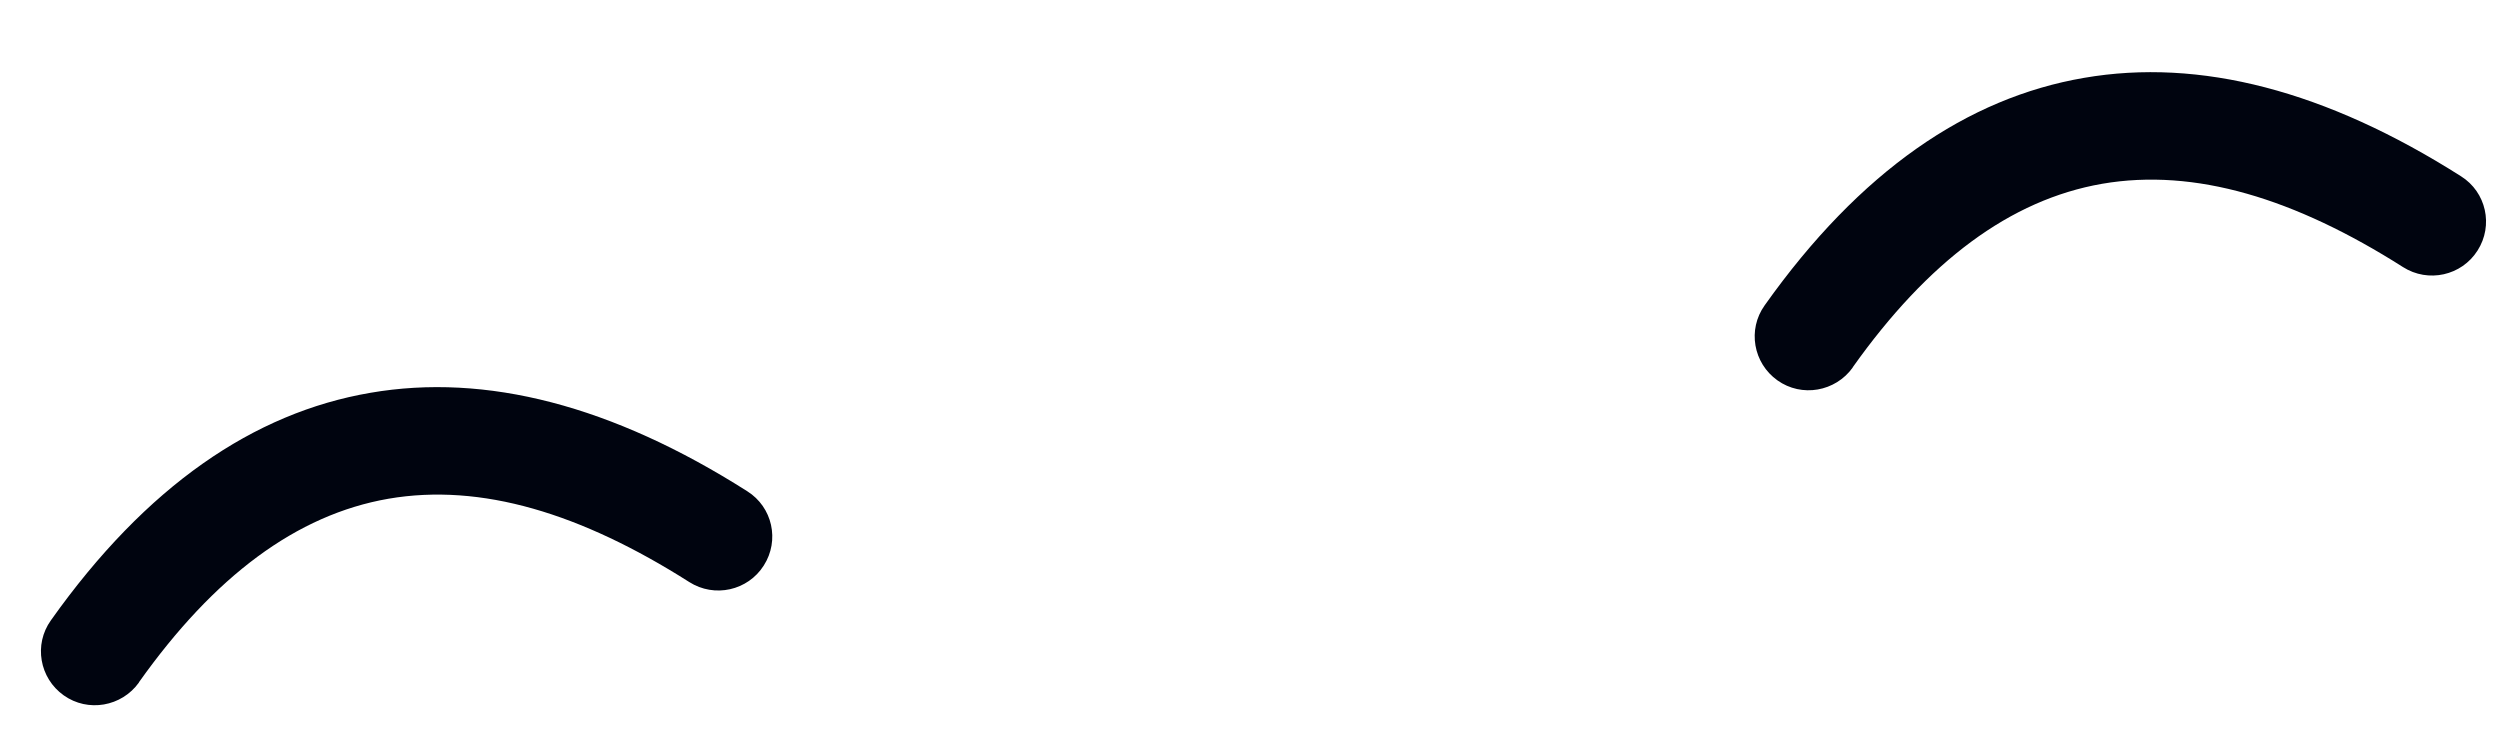
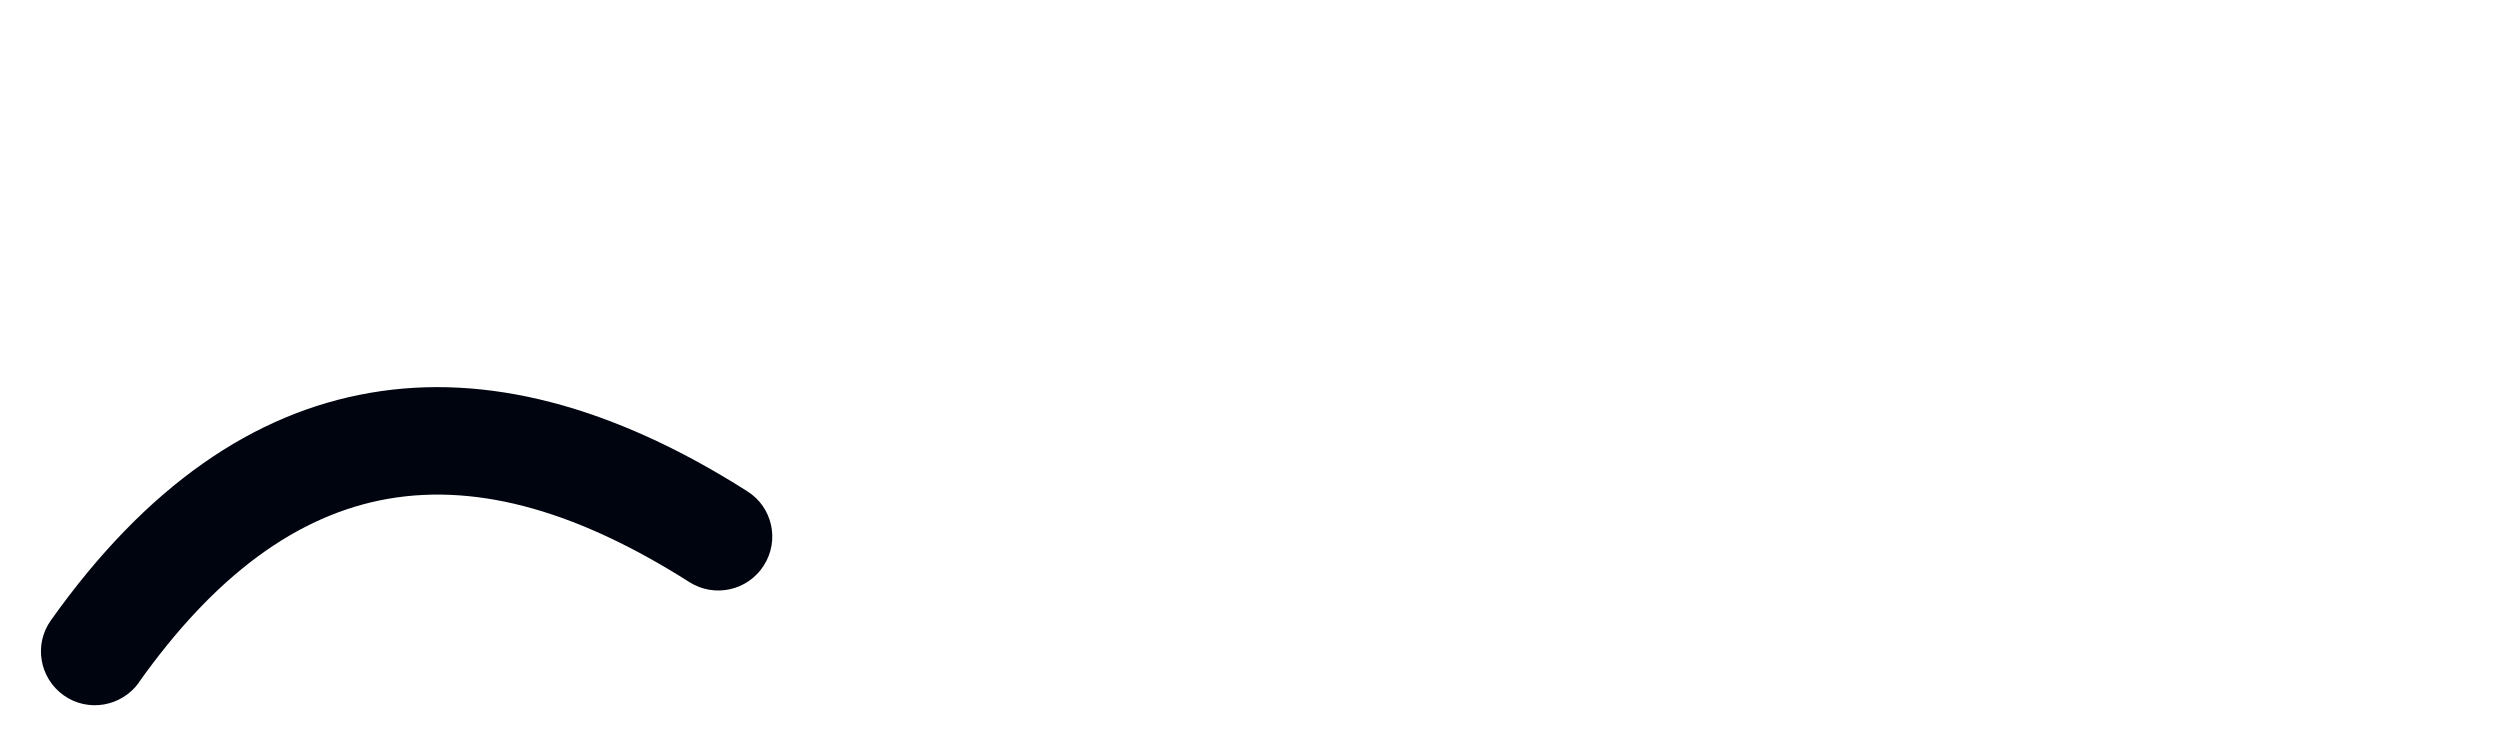
<svg xmlns="http://www.w3.org/2000/svg" width="130" height="39" viewBox="0 0 130 39" fill="none">
-   <path fill-rule="evenodd" clip-rule="evenodd" d="M96.34 19.101C100.259 13.583 104.533 10.387 109.316 9.556C114.131 8.728 119.329 10.312 124.958 13.889C126.268 14.722 128.004 14.335 128.832 13.029C129.669 11.722 129.283 9.991 127.975 9.168C120.95 4.703 114.384 3.01 108.374 4.048C102.321 5.084 96.725 8.883 91.762 15.879C90.862 17.137 91.167 18.884 92.428 19.78C93.689 20.676 95.441 20.369 96.342 19.111L96.34 19.101Z" fill="#00040F" style="mix-blend-mode:plus-darker" />
  <path fill-rule="evenodd" clip-rule="evenodd" d="M7.224 35.479C11.144 29.961 15.418 26.765 20.201 25.934C25.016 25.106 30.214 26.69 35.843 30.267C37.153 31.1 38.889 30.713 39.716 29.407C40.554 28.099 40.168 26.369 38.859 25.546C31.835 21.081 25.269 19.388 19.259 20.426C13.206 21.462 7.61 25.261 2.647 32.257C1.746 33.515 2.052 35.262 3.313 36.158C4.573 37.054 6.326 36.747 7.226 35.489L7.224 35.479Z" fill="#00040F" style="mix-blend-mode:plus-darker" />
</svg>